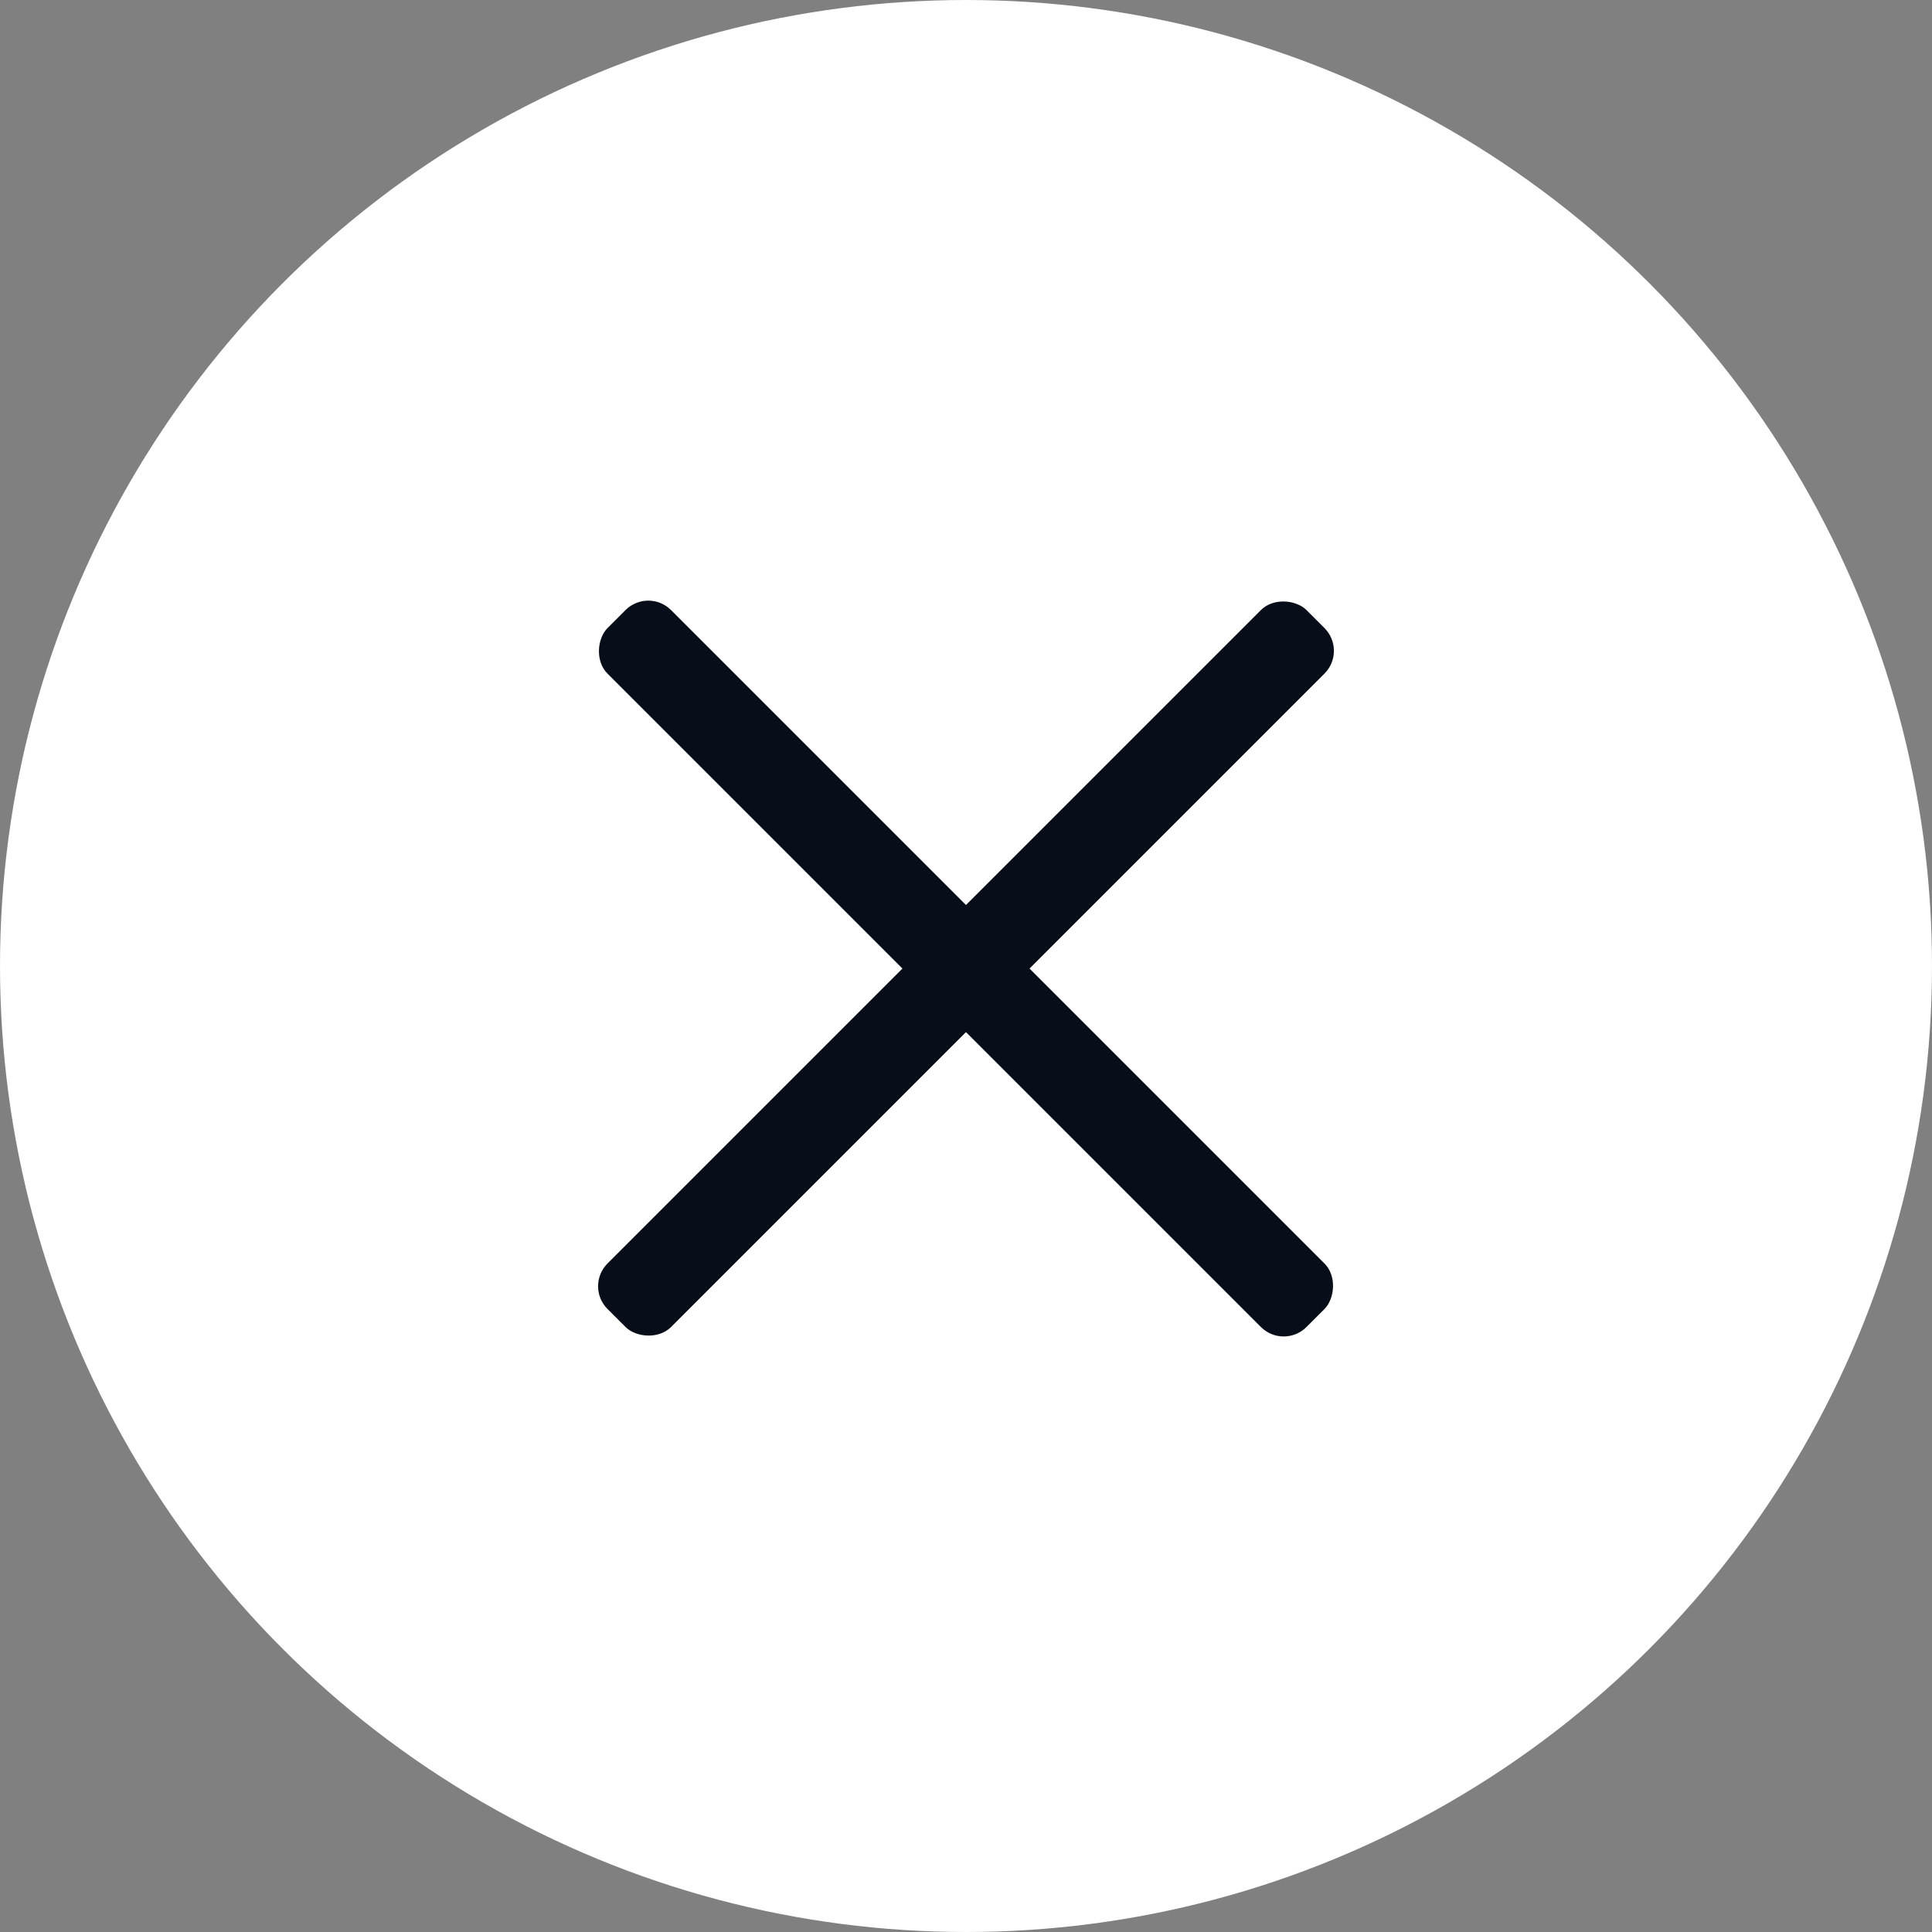
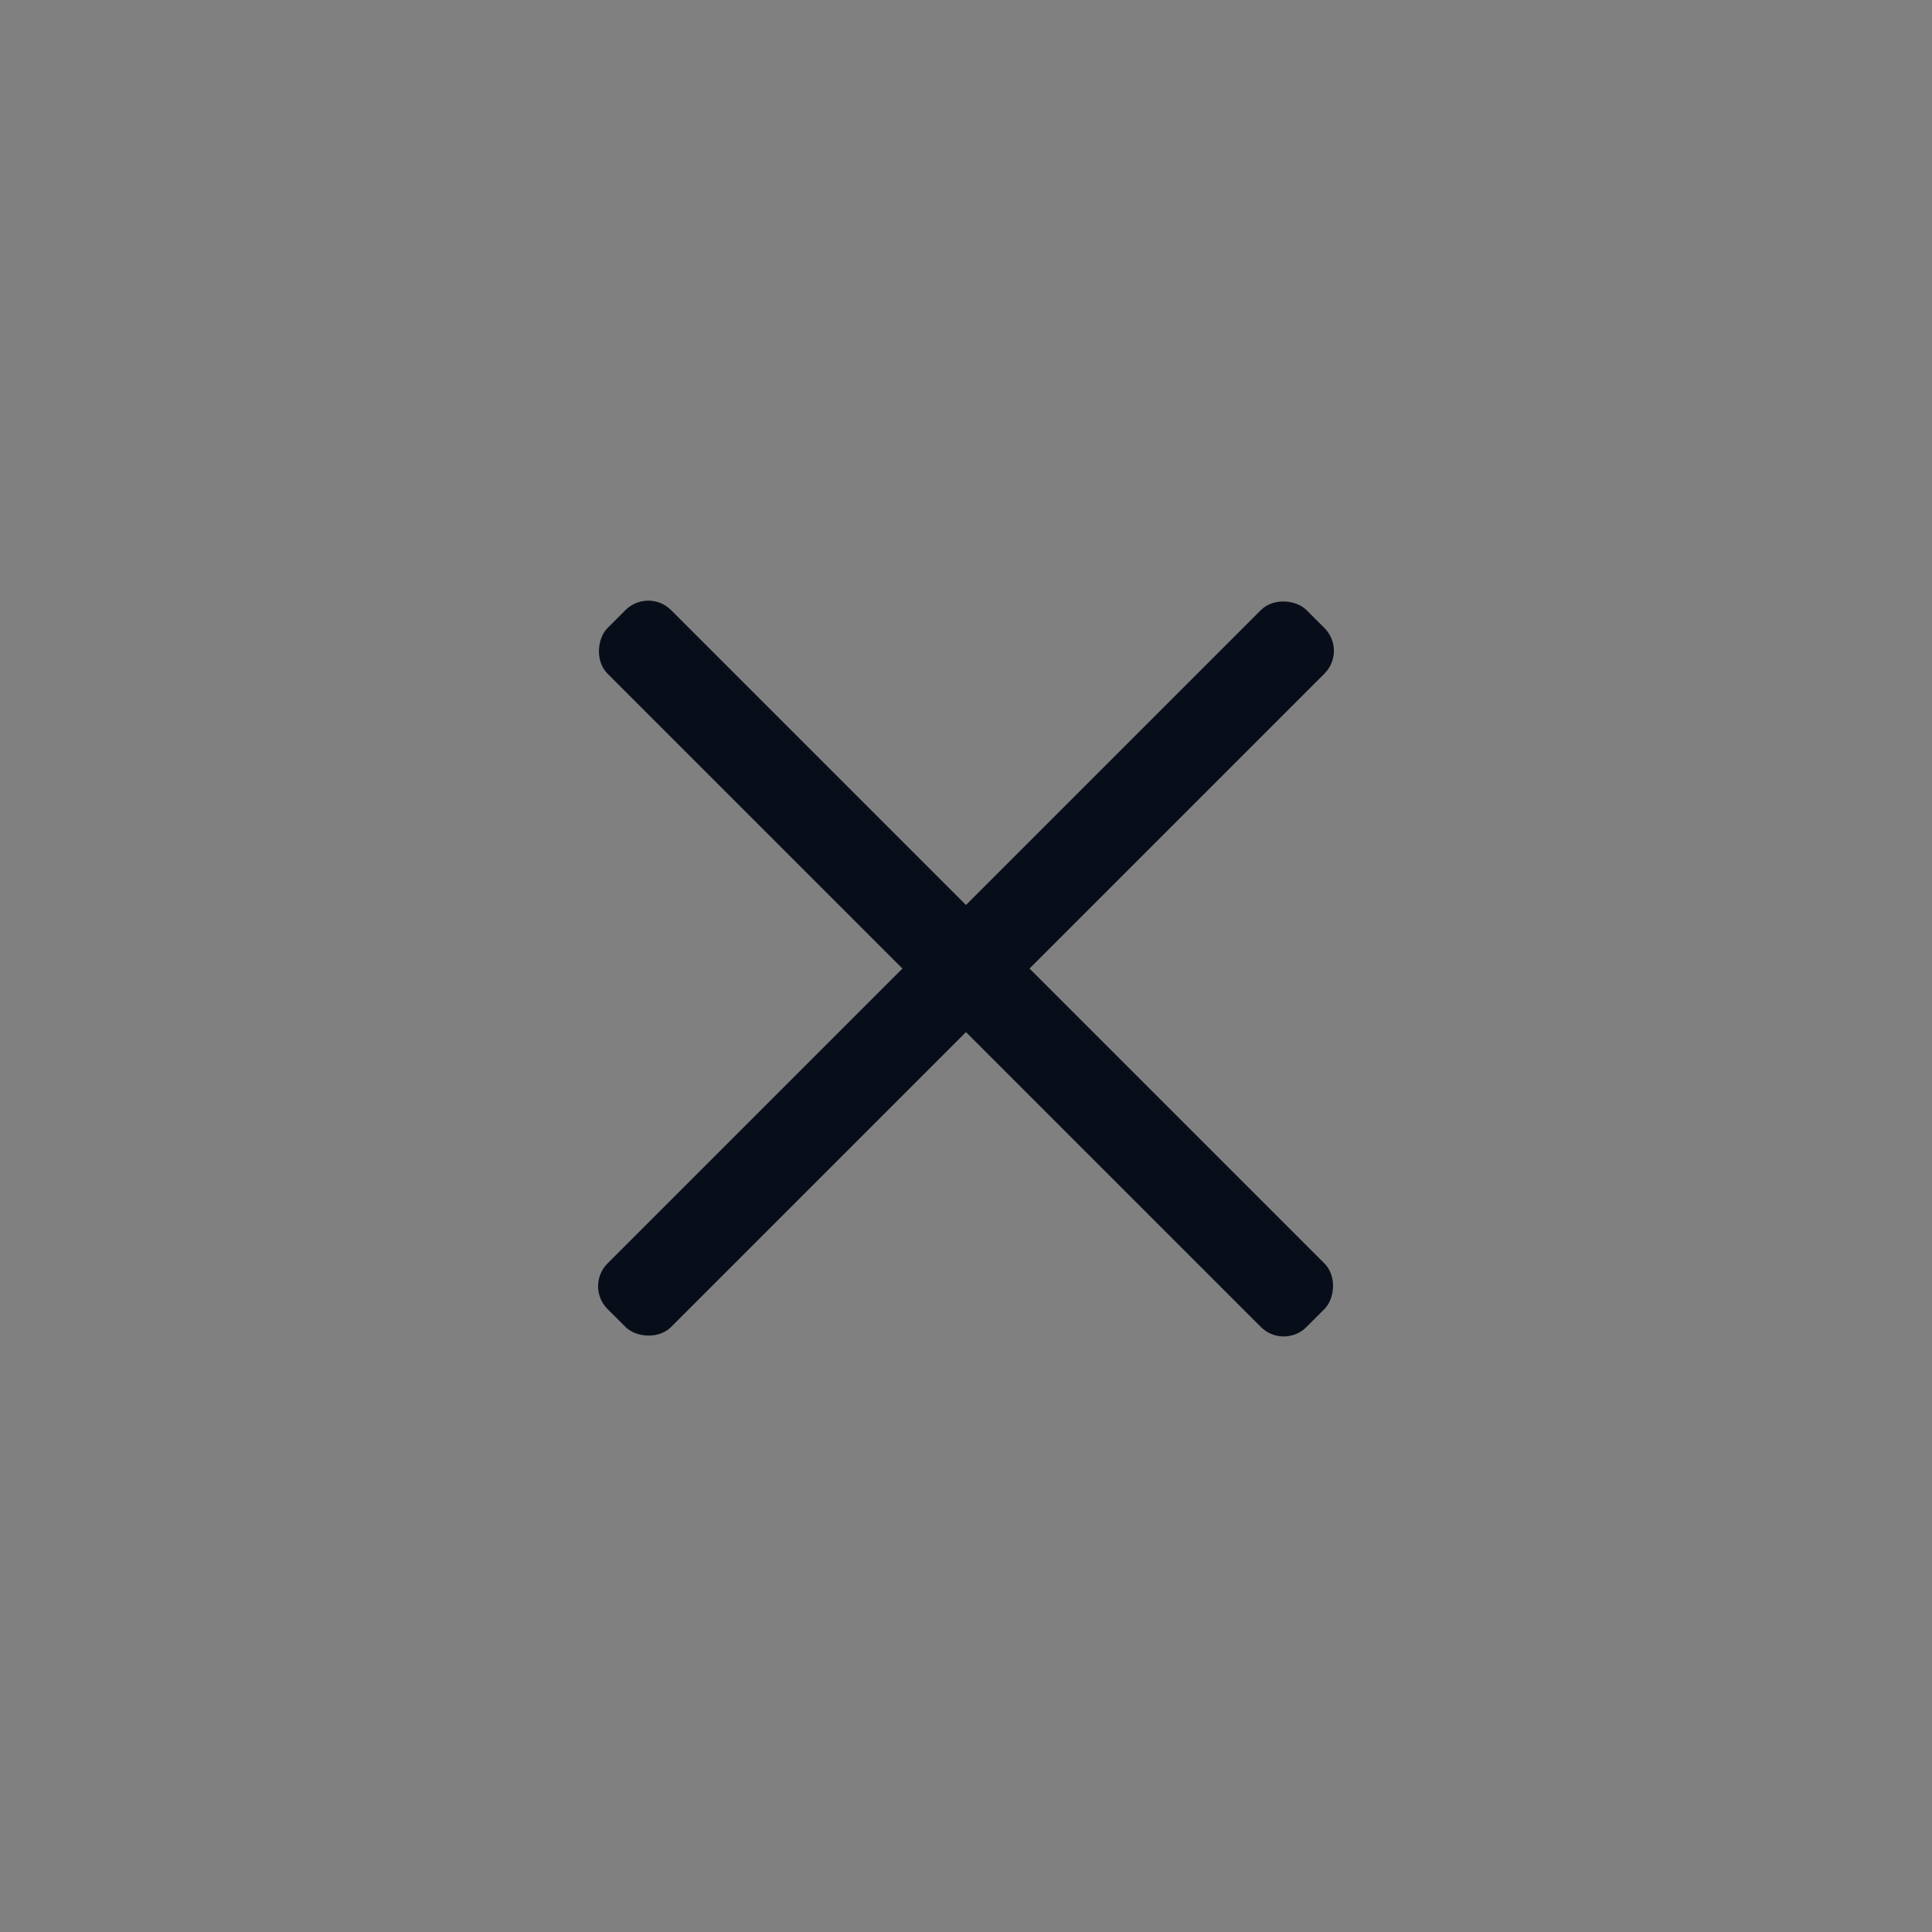
<svg xmlns="http://www.w3.org/2000/svg" width="60" height="60" viewBox="0 0 60 60" fill="none">
  <rect x="0" y="0" width="60" height="60" fill="#808080" stroke="none" />
-   <circle cx="30" cy="30" r="30" fill="white" />
  <rect x="41.84" y="20.212" width="30.698" height="2.791" rx="1" transform="rotate(135 41.84 20.212)" fill="#080E19" />
  <rect x="20.133" y="18.239" width="30.698" height="2.791" rx="1" transform="rotate(45 20.133 18.239)" fill="#080E19" />
</svg>